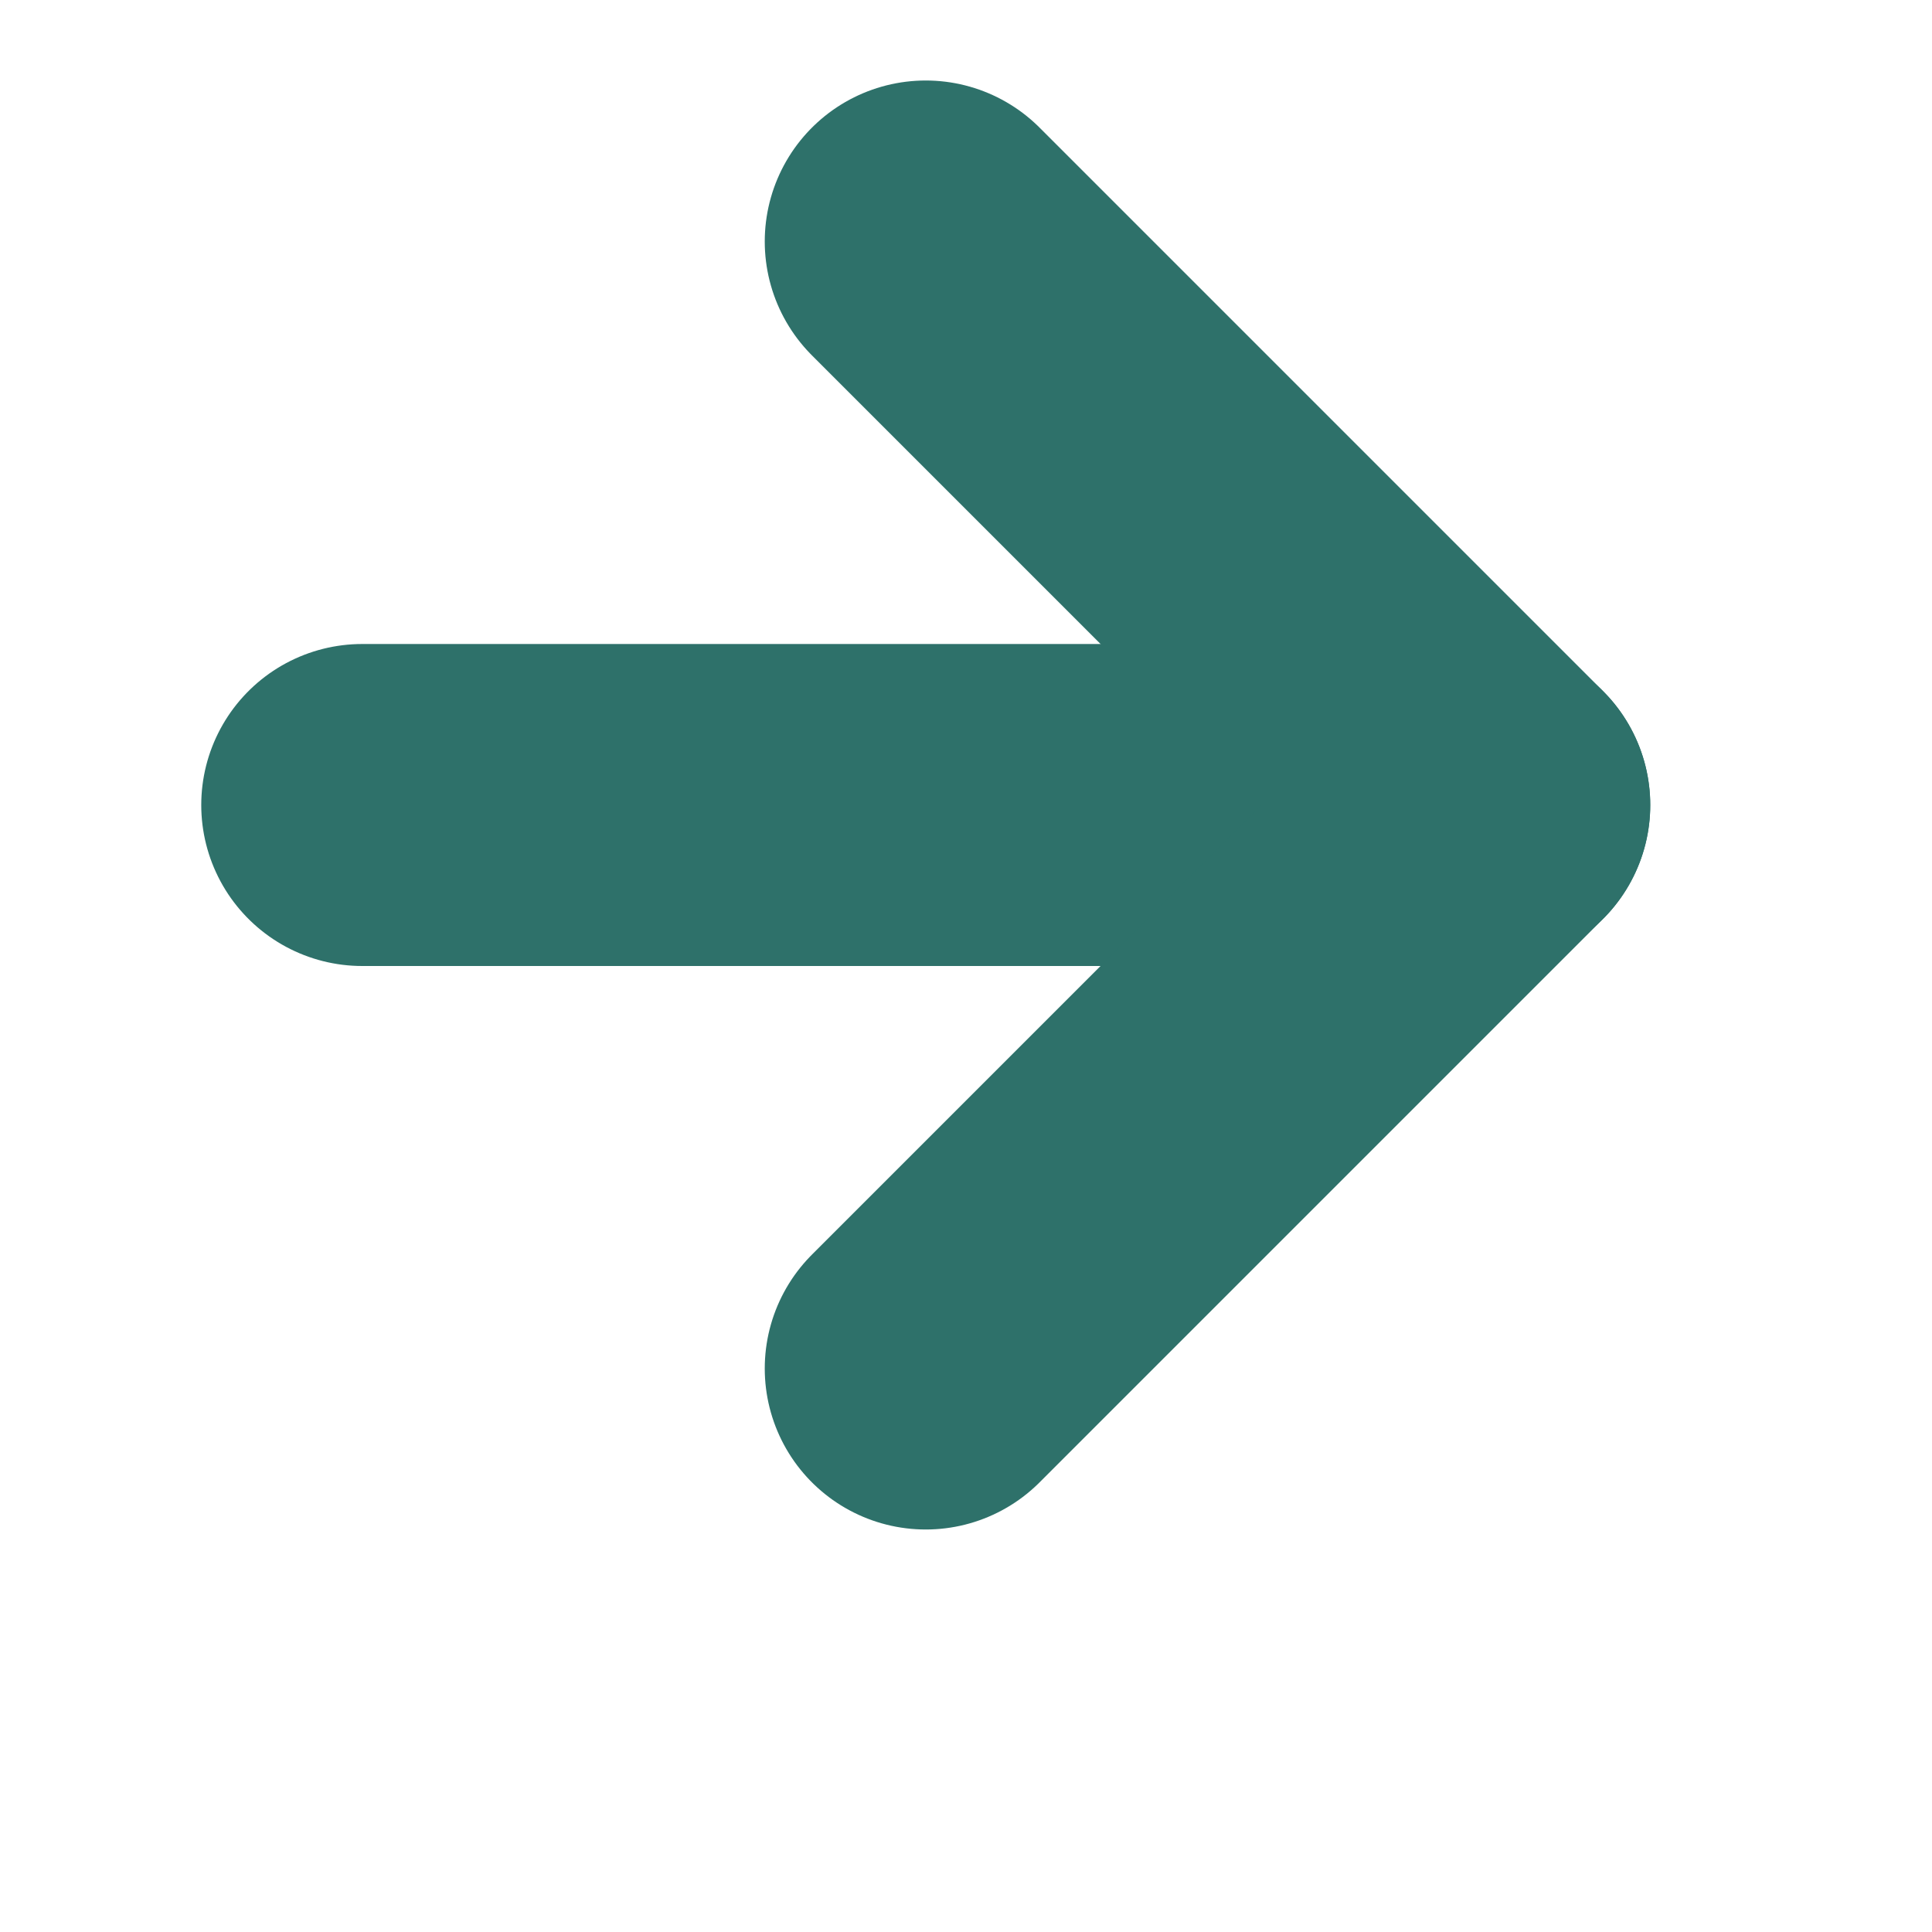
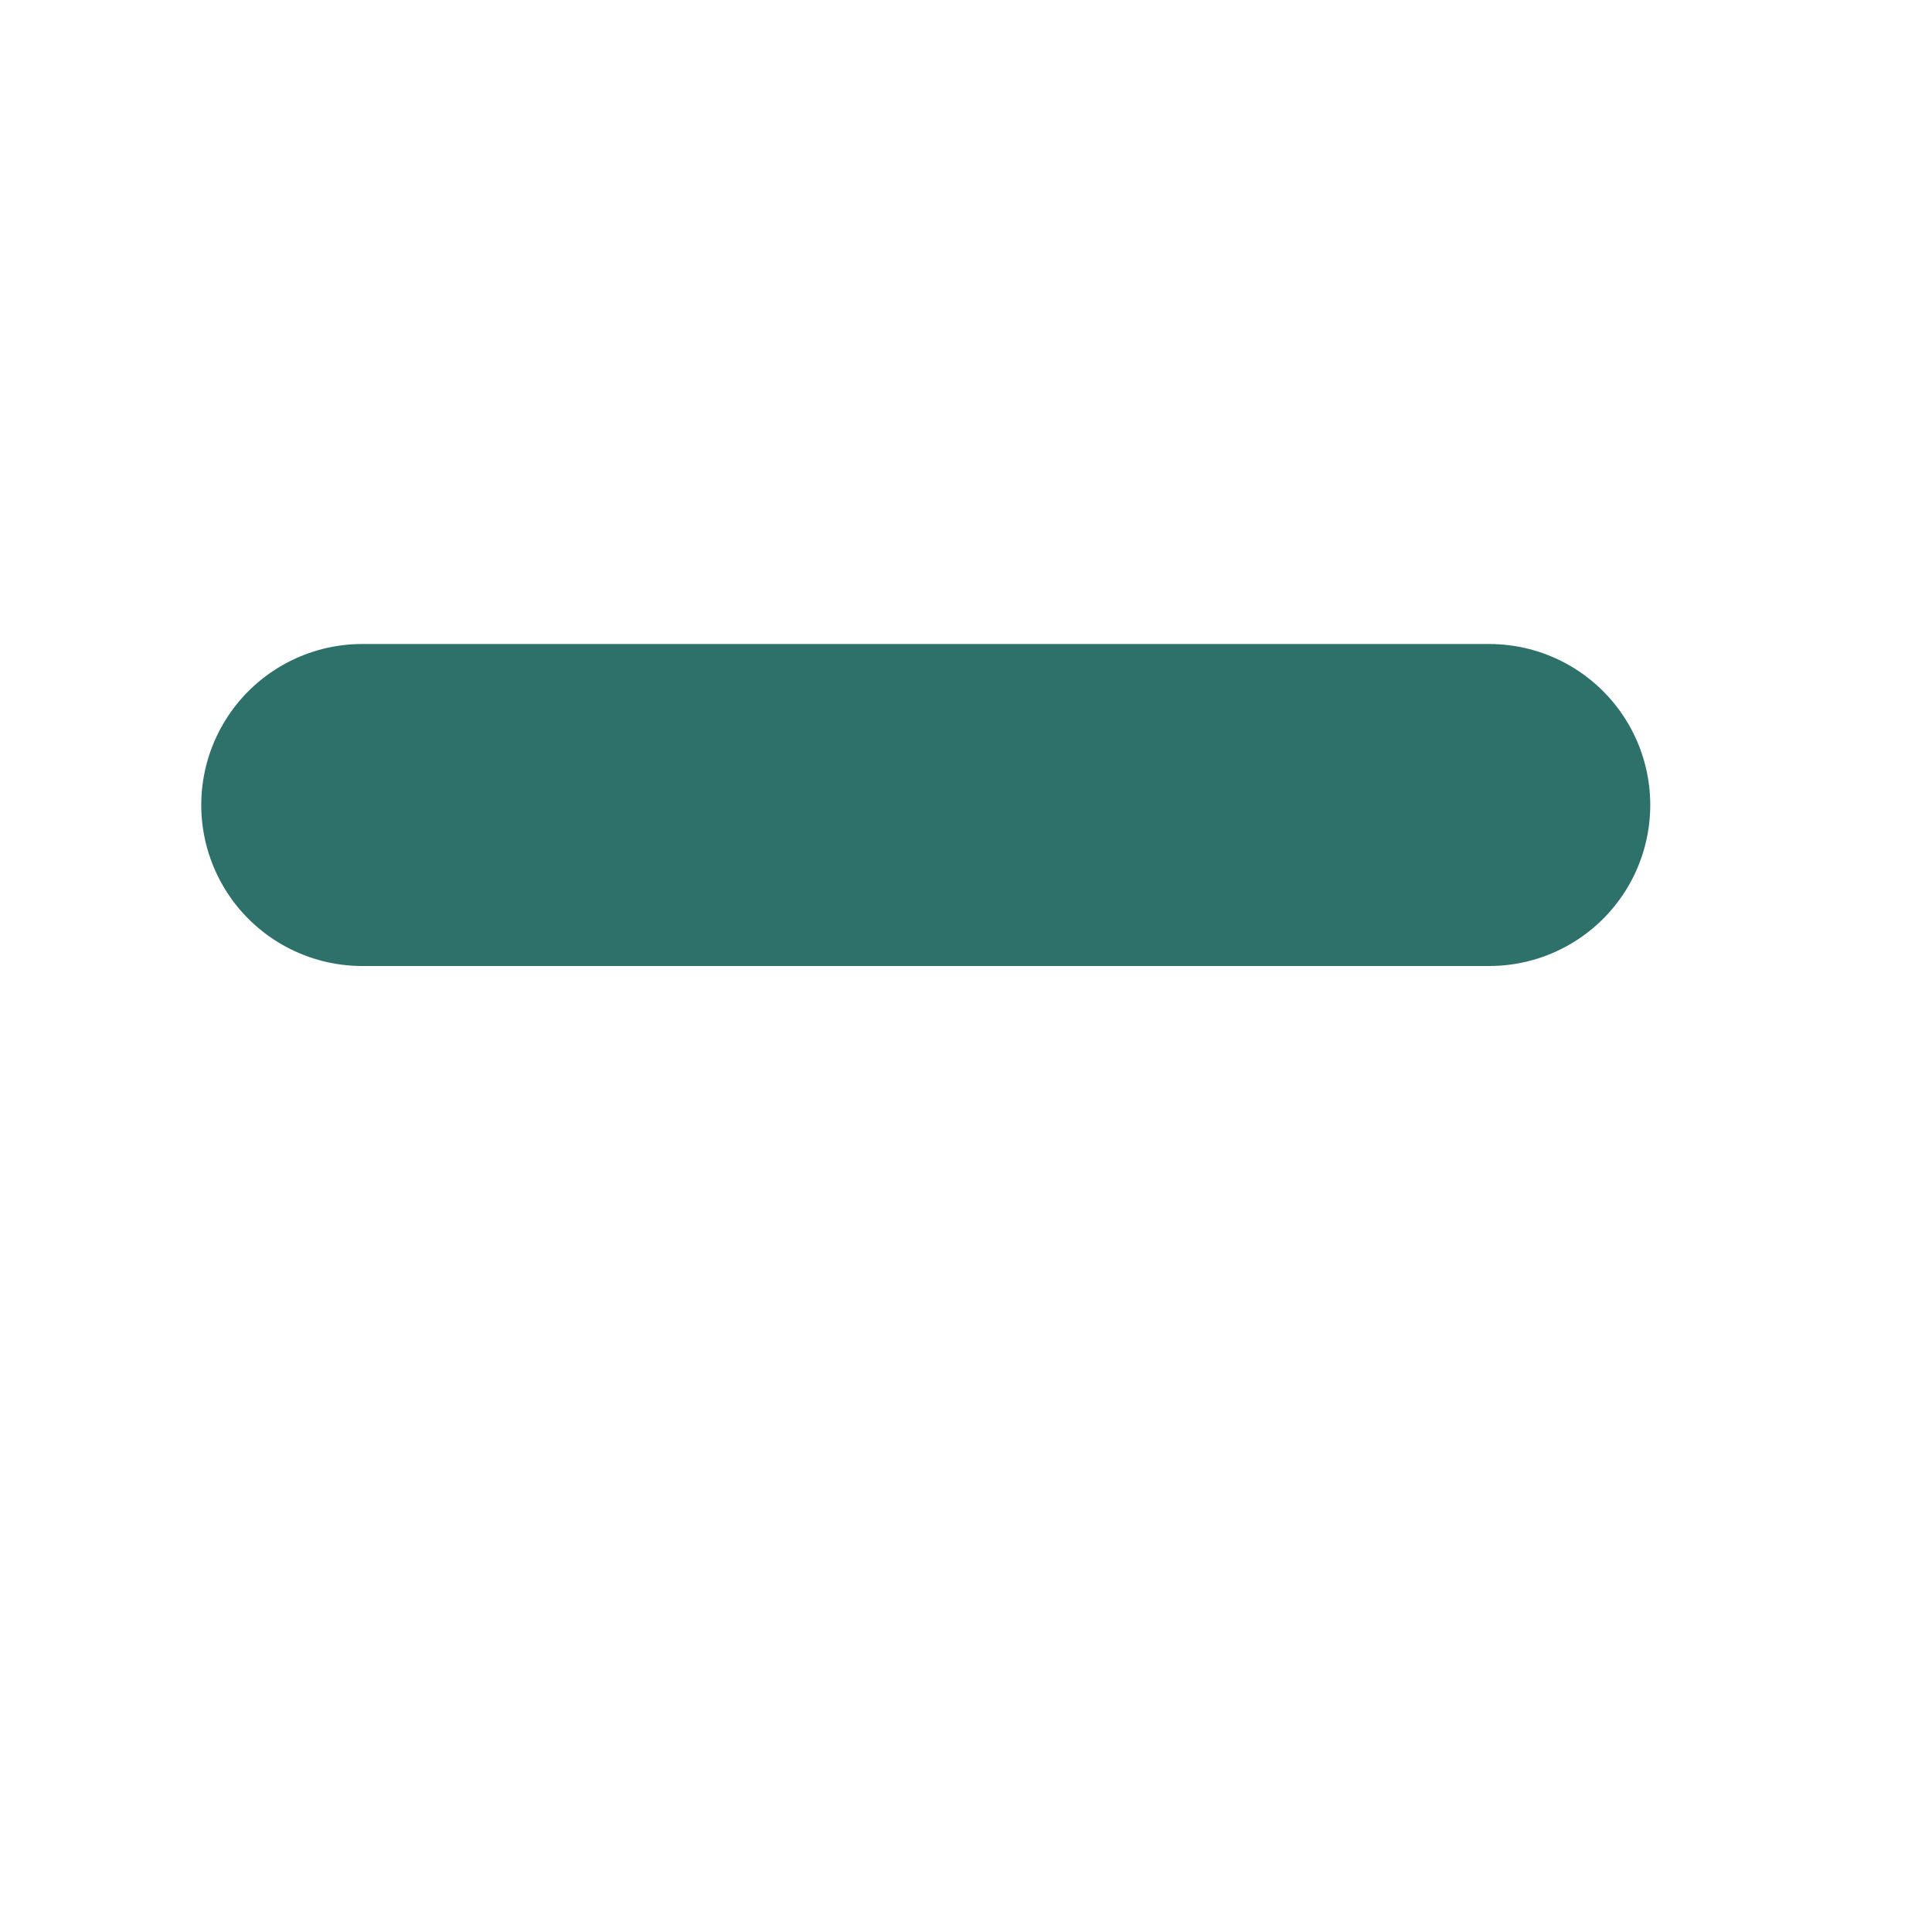
<svg xmlns="http://www.w3.org/2000/svg" width="12" height="12" viewBox="0 0 12 12" fill="none">
  <path d="M2.25 5H9.25" stroke="#2E716A" stroke-width="2" stroke-linecap="round" stroke-linejoin="round" />
-   <path d="M5.75 1.5L9.25 5L5.75 8.5" stroke="#2E716A" stroke-width="2" stroke-linecap="round" stroke-linejoin="round" />
</svg>